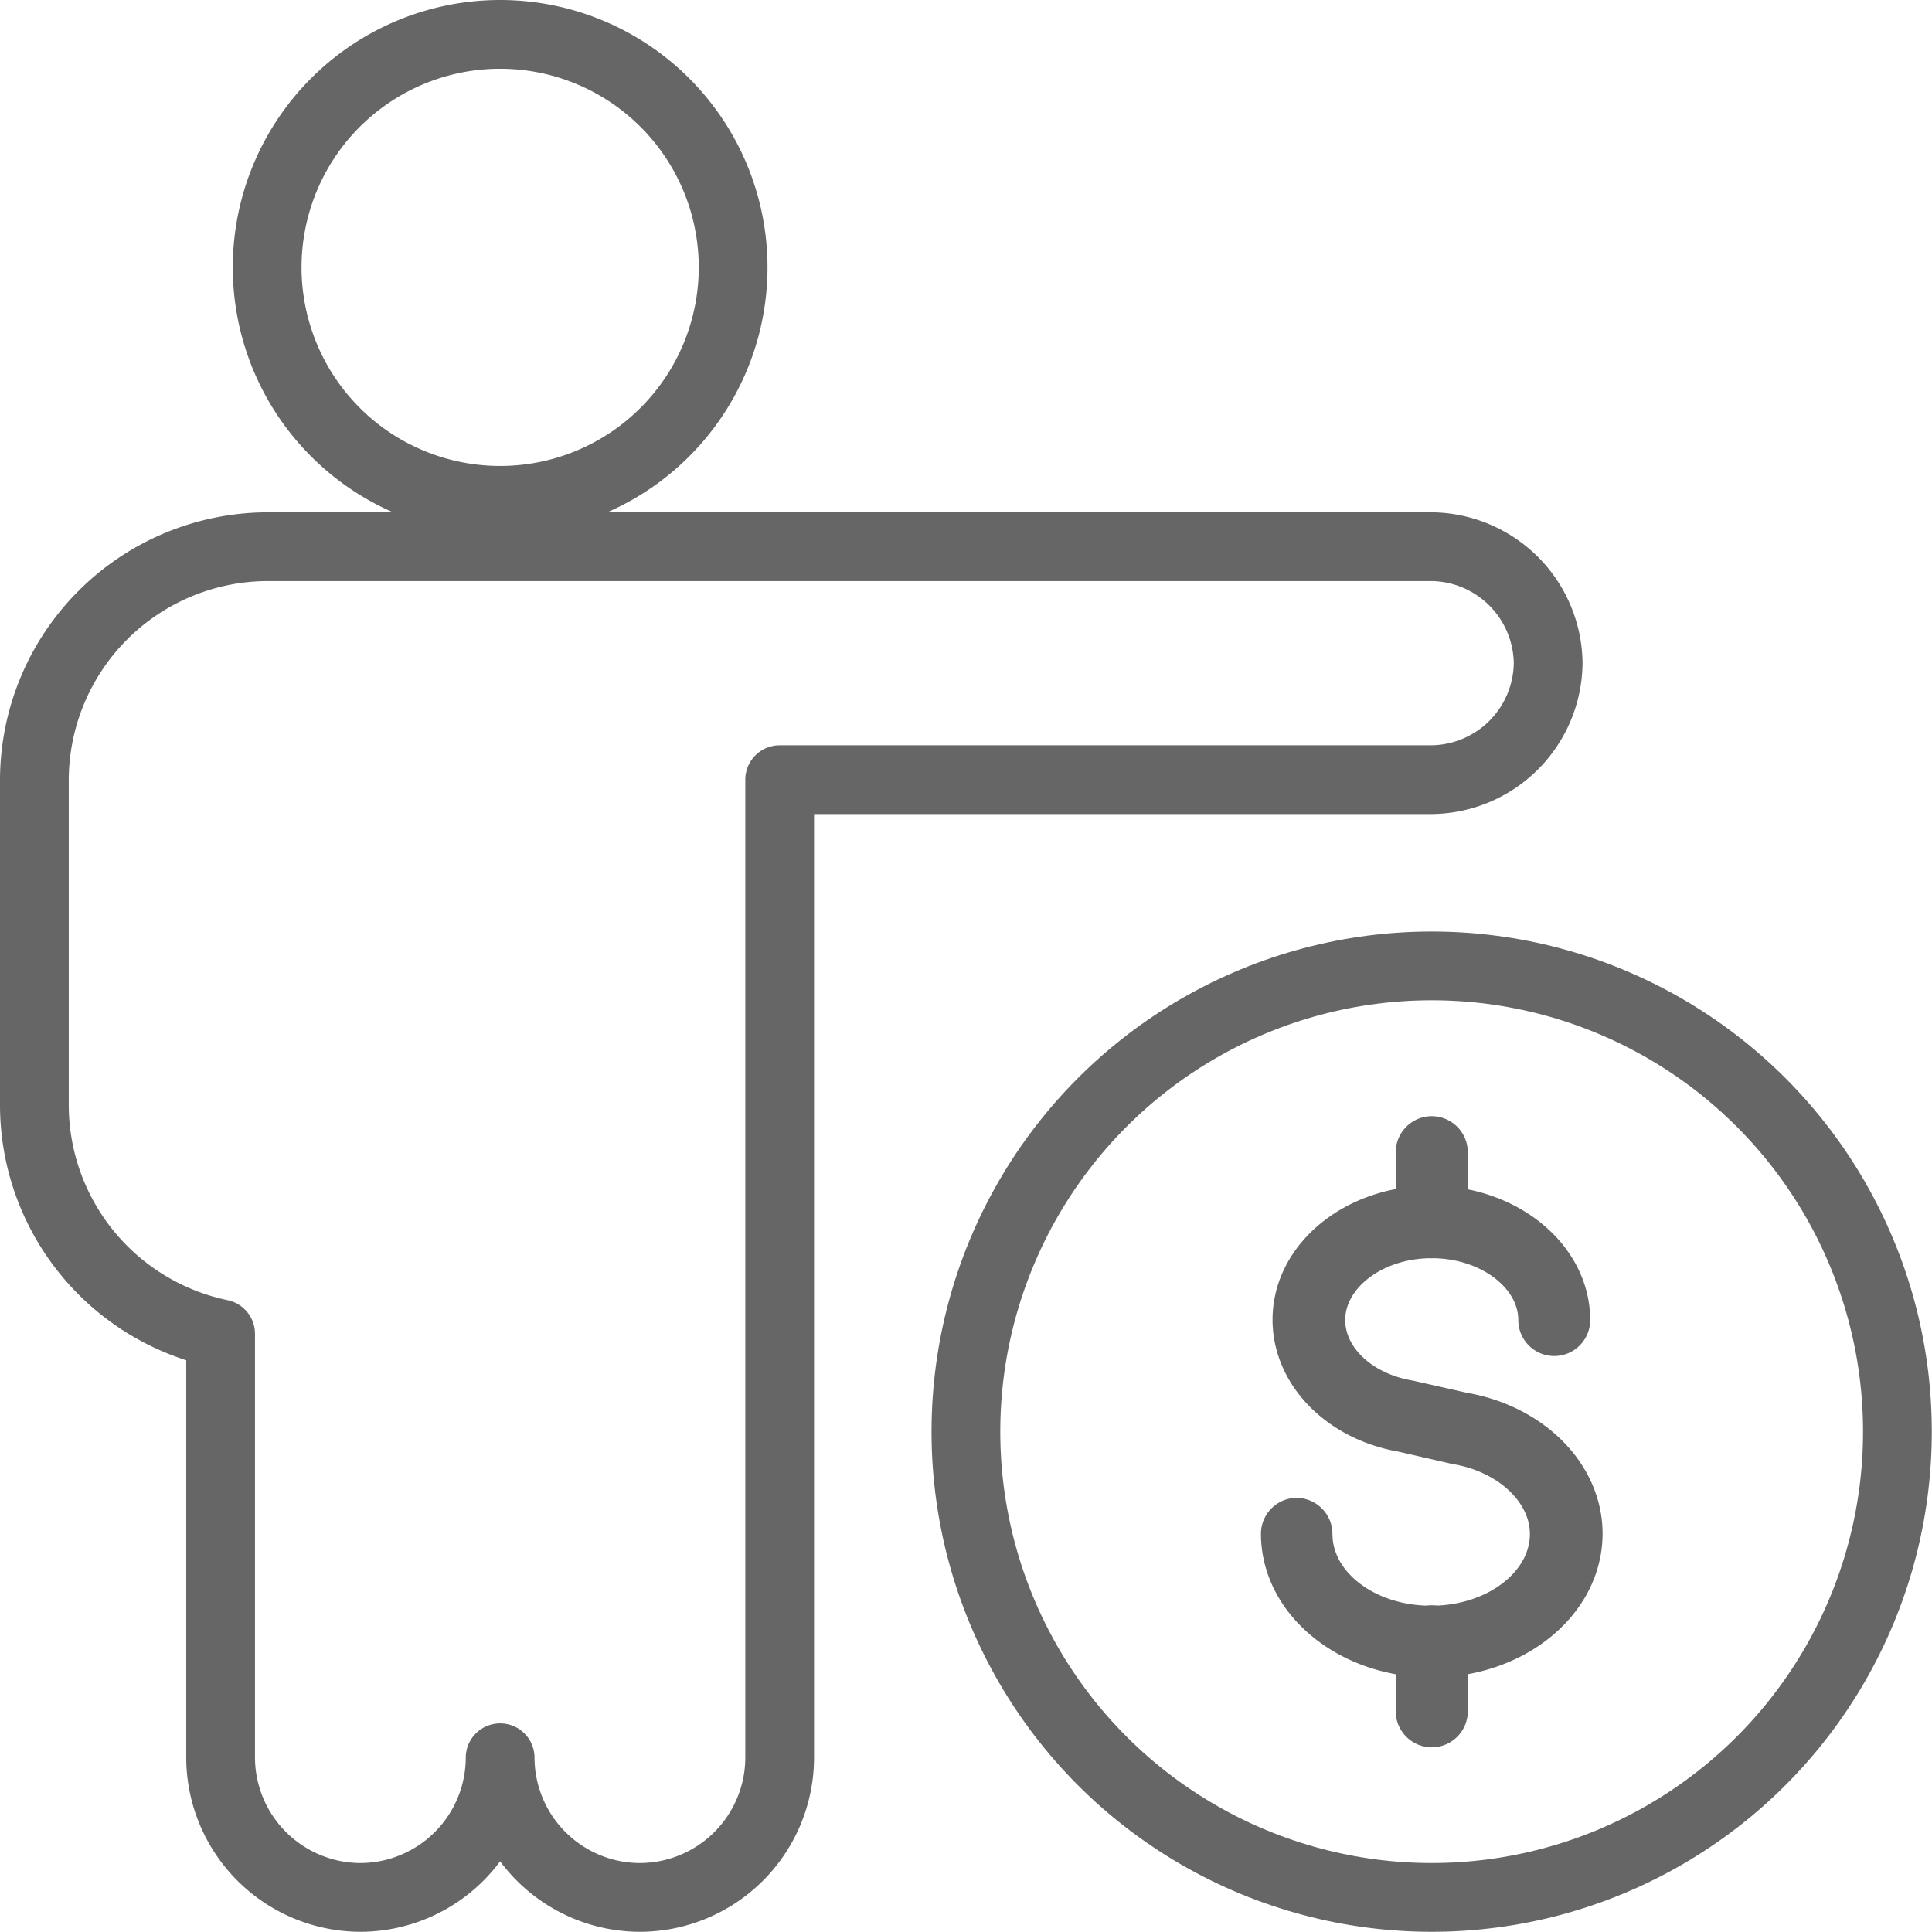
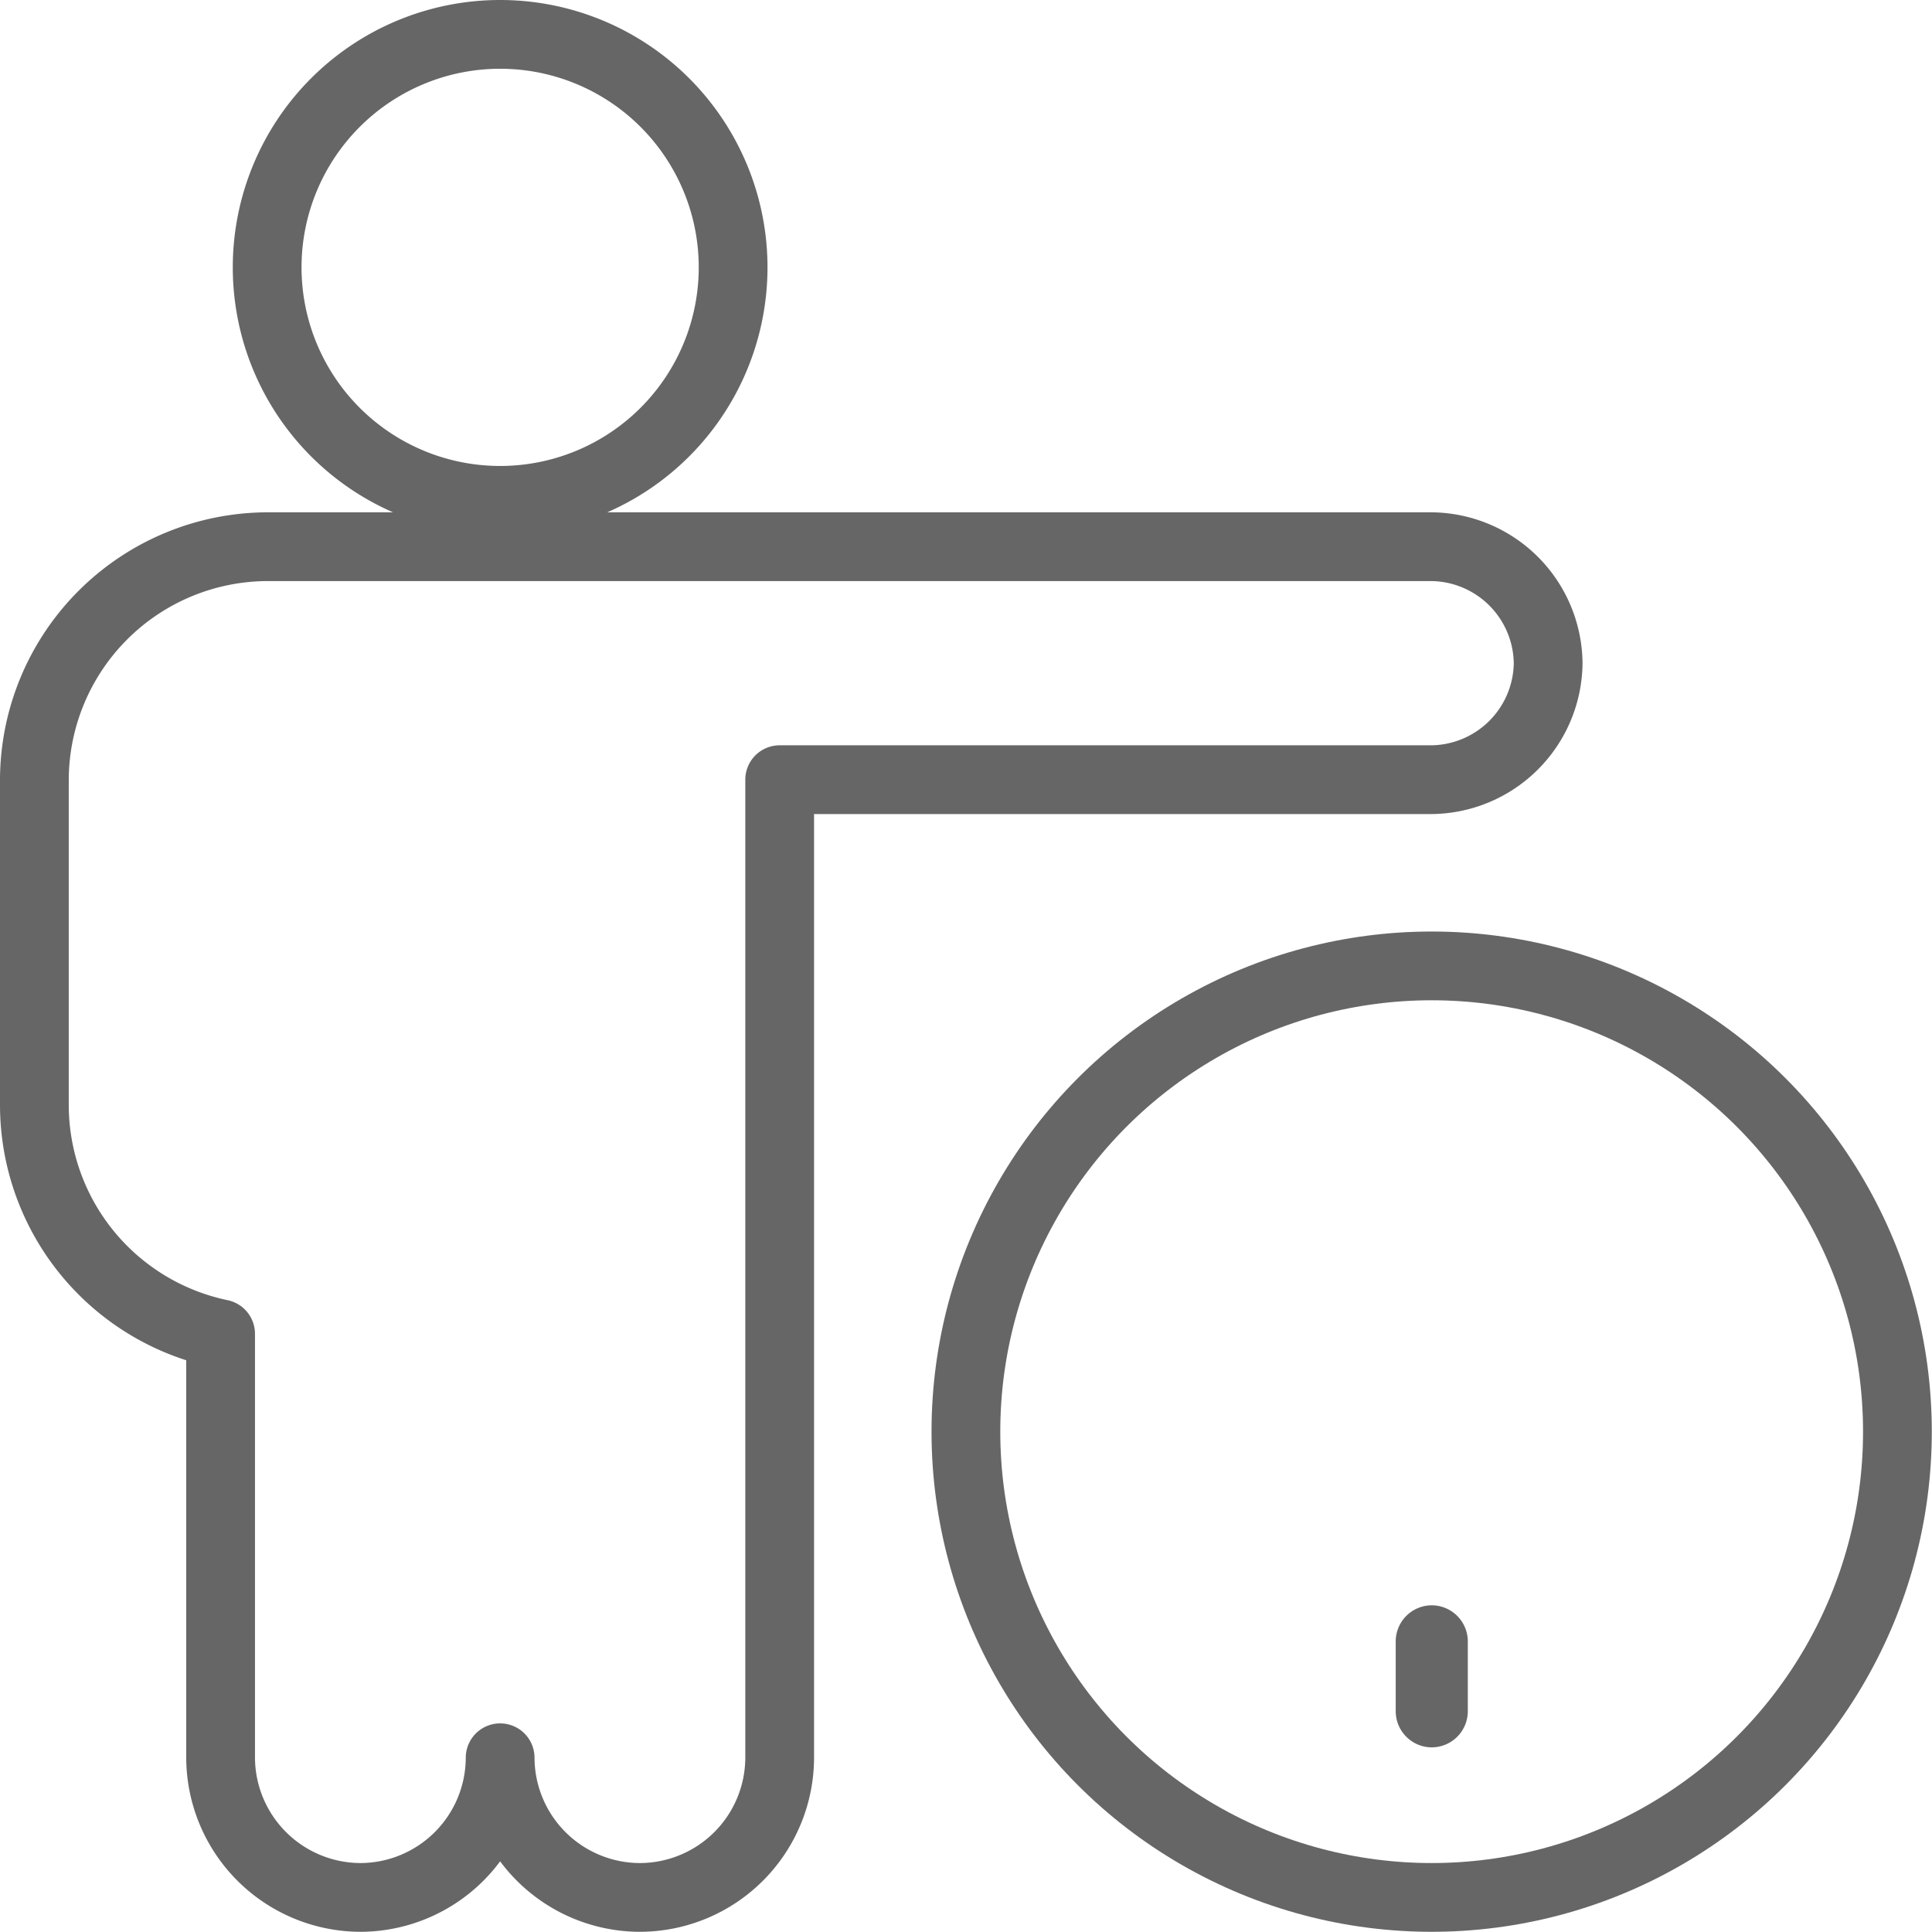
<svg xmlns="http://www.w3.org/2000/svg" viewBox="0 0 98.35 98.34">
  <defs>
    <style>.cls-1{fill:none;stroke:#666;stroke-linecap:round;stroke-linejoin:round;stroke-width:3.5px;}</style>
  </defs>
  <g id="Layer_2" data-name="Layer 2">
    <g id="Layer_4" data-name="Layer 4">
-       <path class="cls-1" d="M37.32,13.61A11.86,11.86,0,1,1,25.46,1.75,11.86,11.86,0,0,1,37.32,13.61ZM72.88,39.69a6,6,0,0,0,5.93-5.93h0a6,6,0,0,0-5.93-5.93H13.61A11.9,11.9,0,0,0,1.75,39.69v16.6A11.91,11.91,0,0,0,11.23,67.9V89.48a7.14,7.14,0,0,0,7.12,7.11h0a7.13,7.13,0,0,0,7.11-7.11v0a7.13,7.13,0,0,0,7.11,7.11h0a7.13,7.13,0,0,0,7.12-7.11V39.69Z" />
+       <path class="cls-1" d="M37.32,13.61A11.86,11.86,0,1,1,25.46,1.75,11.86,11.86,0,0,1,37.32,13.61ZM72.88,39.69a6,6,0,0,0,5.93-5.93h0a6,6,0,0,0-5.93-5.93H13.61A11.9,11.9,0,0,0,1.75,39.69v16.6A11.91,11.91,0,0,0,11.23,67.9V89.48a7.14,7.14,0,0,0,7.12,7.11a7.13,7.13,0,0,0,7.11-7.11v0a7.13,7.13,0,0,0,7.11,7.11h0a7.13,7.13,0,0,0,7.12-7.11V39.69Z" />
      <circle class="cls-1" cx="72.88" cy="72.88" r="23.71" />
-       <path class="cls-1" d="M72.88,83.64c-3.82,0-6.94-2.5-6.94-5.57A.09.09,0,0,1,66,78a.09.09,0,0,1,.08.09c0,3,3,5.4,6.77,5.4s6.78-2.42,6.78-5.4c0-2.53-2.25-4.75-5.35-5.28l-2.75-.63c-2.89-.49-5-2.58-5-5,0-2.8,2.84-5.07,6.32-5.07S79.2,64.4,79.2,67.2a.08.08,0,1,1-.16,0c0-2.7-2.76-4.9-6.16-4.9s-6.15,2.2-6.15,4.9c0,2.3,2,4.31,4.86,4.8l2.75.62c3.18.54,5.49,2.83,5.49,5.45C79.83,81.14,76.71,83.64,72.88,83.64Z" />
-       <path class="cls-1" d="M72.88,62.3a.09.09,0,0,1-.08-.09V58.66a.09.09,0,0,1,.08-.09.09.09,0,0,1,.09.09v3.55A.09.09,0,0,1,72.88,62.3Z" />
      <path class="cls-1" d="M72.88,87.2a.09.09,0,0,1-.08-.09V83.55a.09.09,0,0,1,.08-.08.09.09,0,0,1,.09.08v3.56A.09.09,0,0,1,72.88,87.2Z" />
    </g>
  </g>
</svg>